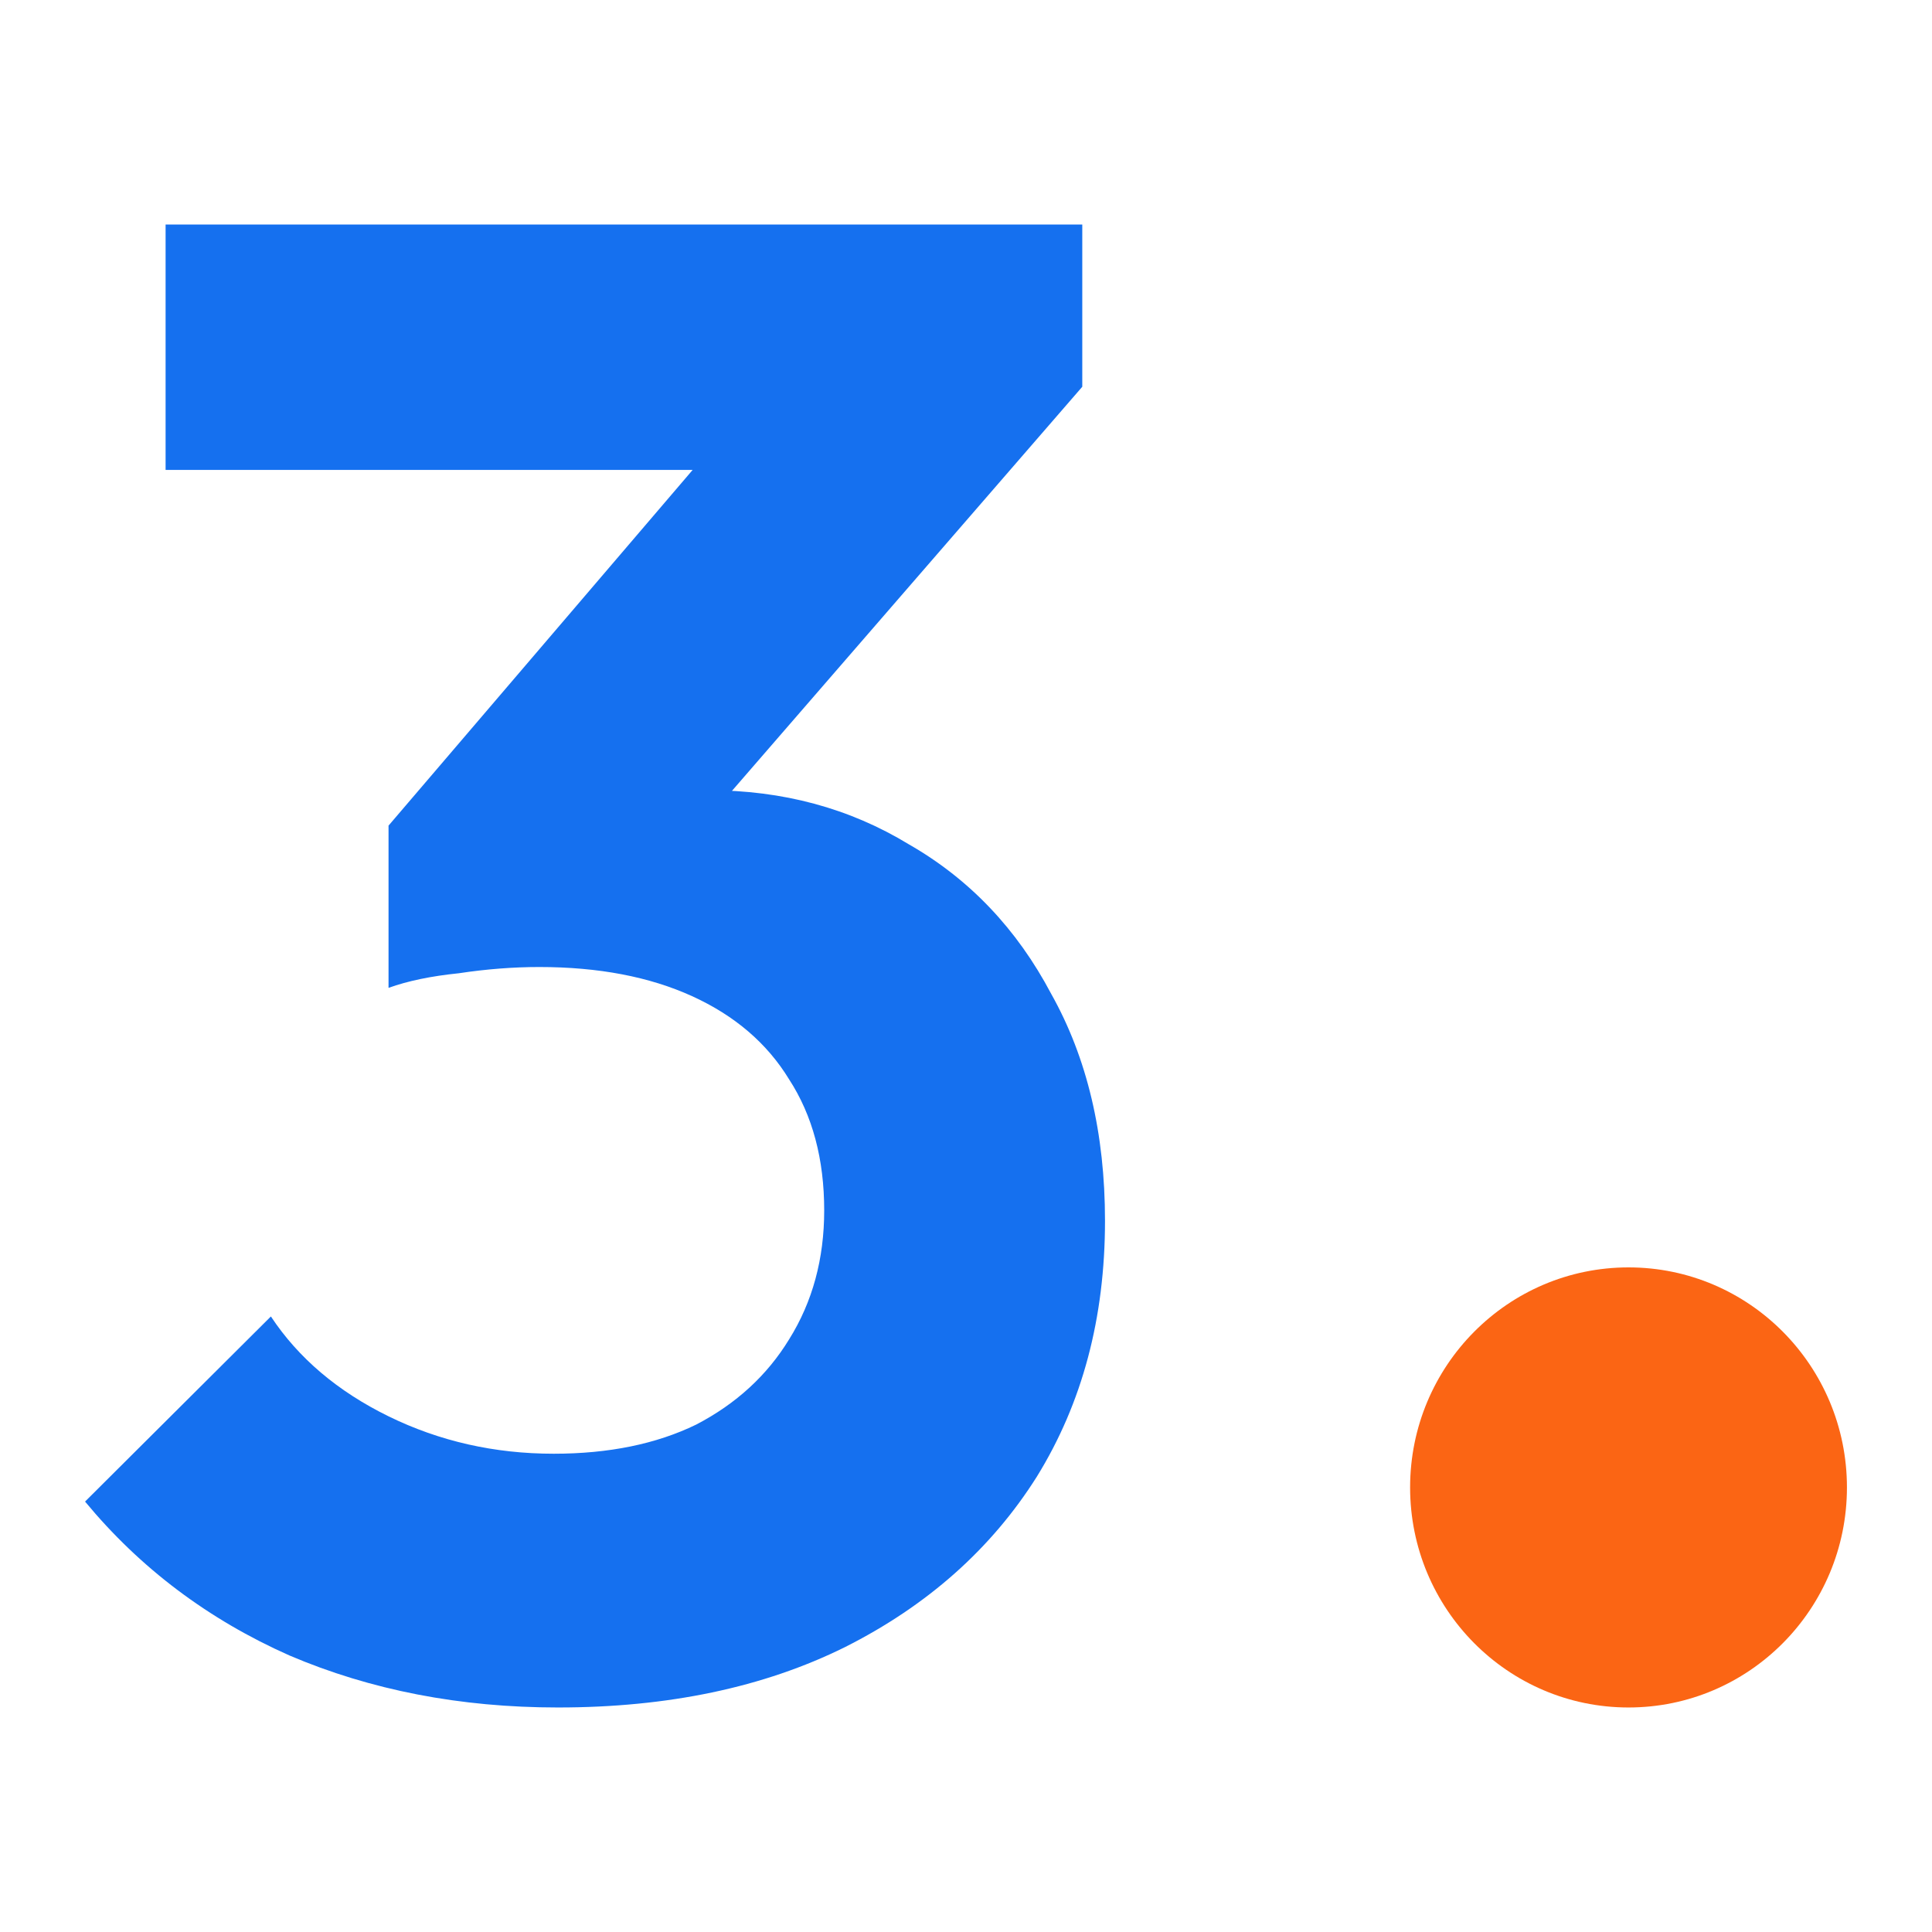
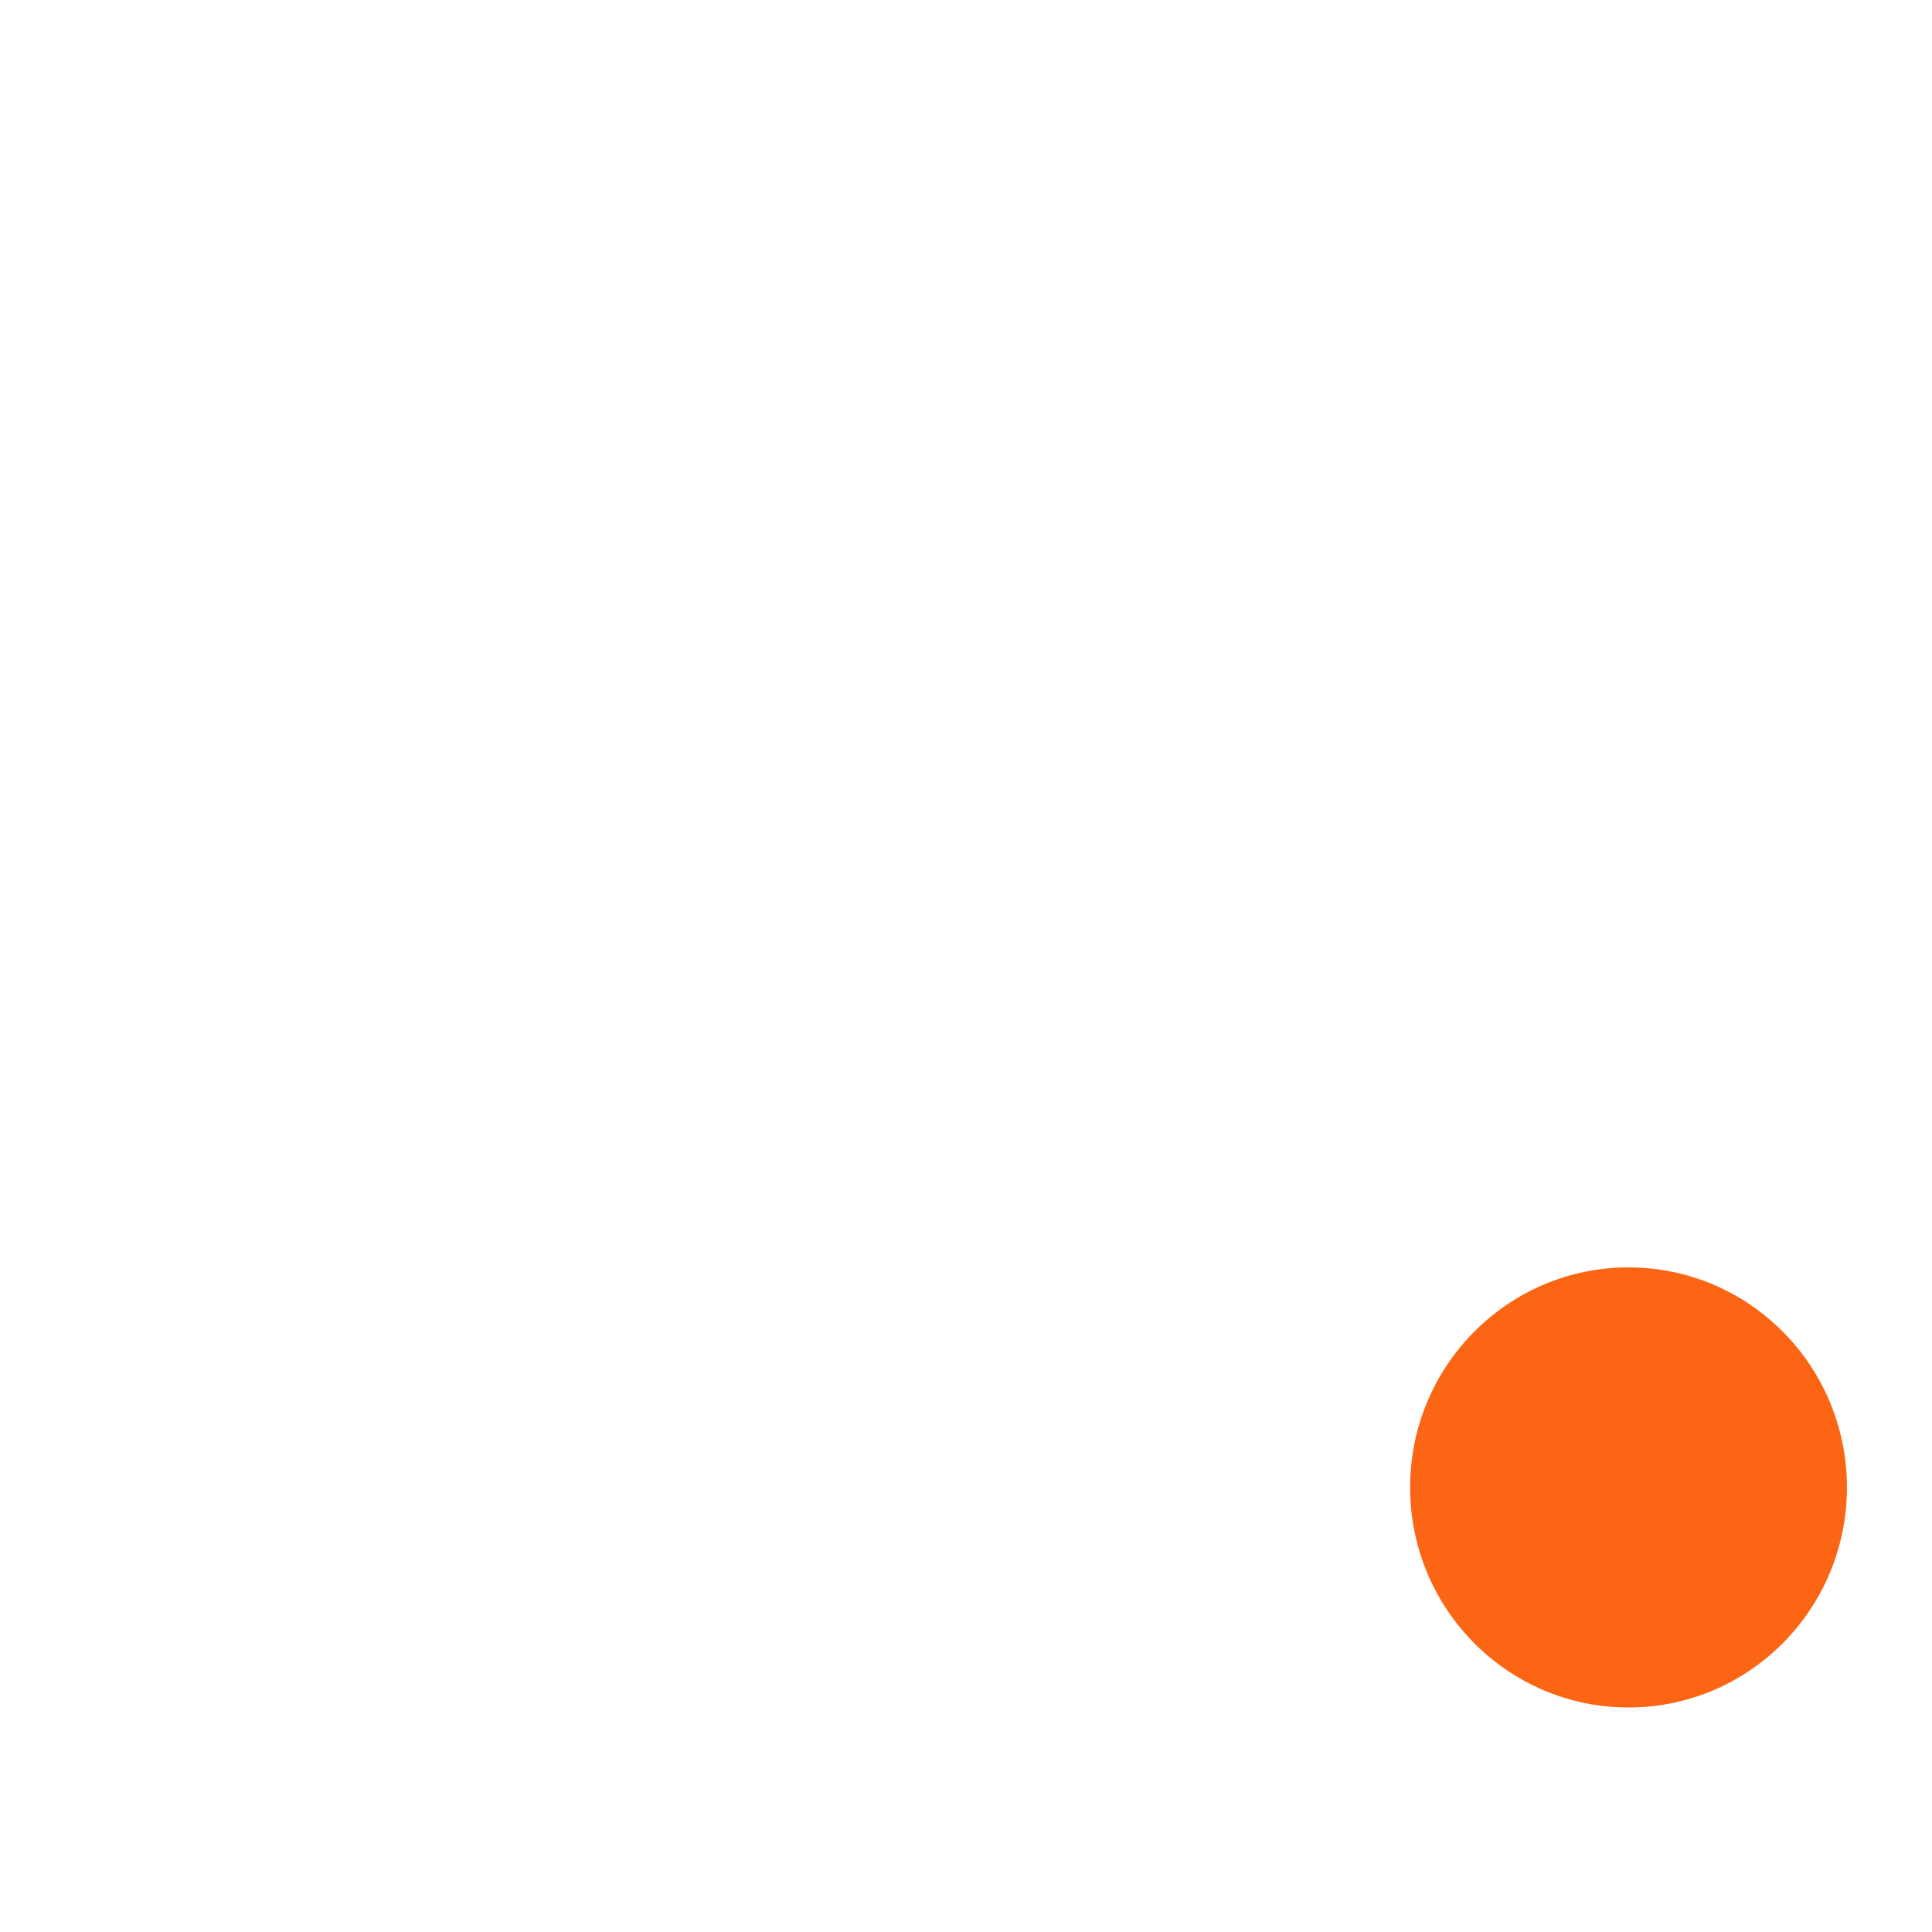
<svg xmlns="http://www.w3.org/2000/svg" width="38" height="38" viewBox="0 0 38 38" fill="none">
-   <path d="M10.973 33.584C9.05 33.584 7.291 33.243 5.693 32.561C4.096 31.852 2.756 30.843 1.673 29.534L5.328 25.893C5.869 26.711 6.641 27.366 7.642 27.857C8.644 28.348 9.727 28.593 10.891 28.593C11.974 28.593 12.908 28.402 13.693 28.02C14.479 27.611 15.088 27.052 15.521 26.343C15.981 25.607 16.211 24.761 16.211 23.807C16.211 22.798 15.981 21.939 15.521 21.23C15.088 20.52 14.451 19.975 13.612 19.593C12.773 19.211 11.771 19.02 10.607 19.02C10.093 19.02 9.565 19.061 9.023 19.143C8.482 19.198 8.022 19.293 7.642 19.43L10.079 16.32C10.756 16.102 11.419 15.925 12.069 15.789C12.746 15.625 13.368 15.543 13.937 15.543C15.399 15.543 16.712 15.898 17.876 16.607C19.067 17.289 20.001 18.27 20.678 19.552C21.382 20.807 21.734 22.293 21.734 24.011C21.734 25.921 21.287 27.598 20.394 29.043C19.5 30.461 18.242 31.58 16.617 32.398C15.02 33.189 13.138 33.584 10.973 33.584ZM7.642 19.43V16.239L14.952 7.689L21.287 7.607L13.734 16.32L7.642 19.43ZM3.257 9.243V4.416H21.287V7.607L16.78 9.243H3.257Z" fill="#1570EF" />
  <ellipse cx="32.031" cy="29.256" rx="4.296" ry="4.328" fill="#FB6514" />
</svg>